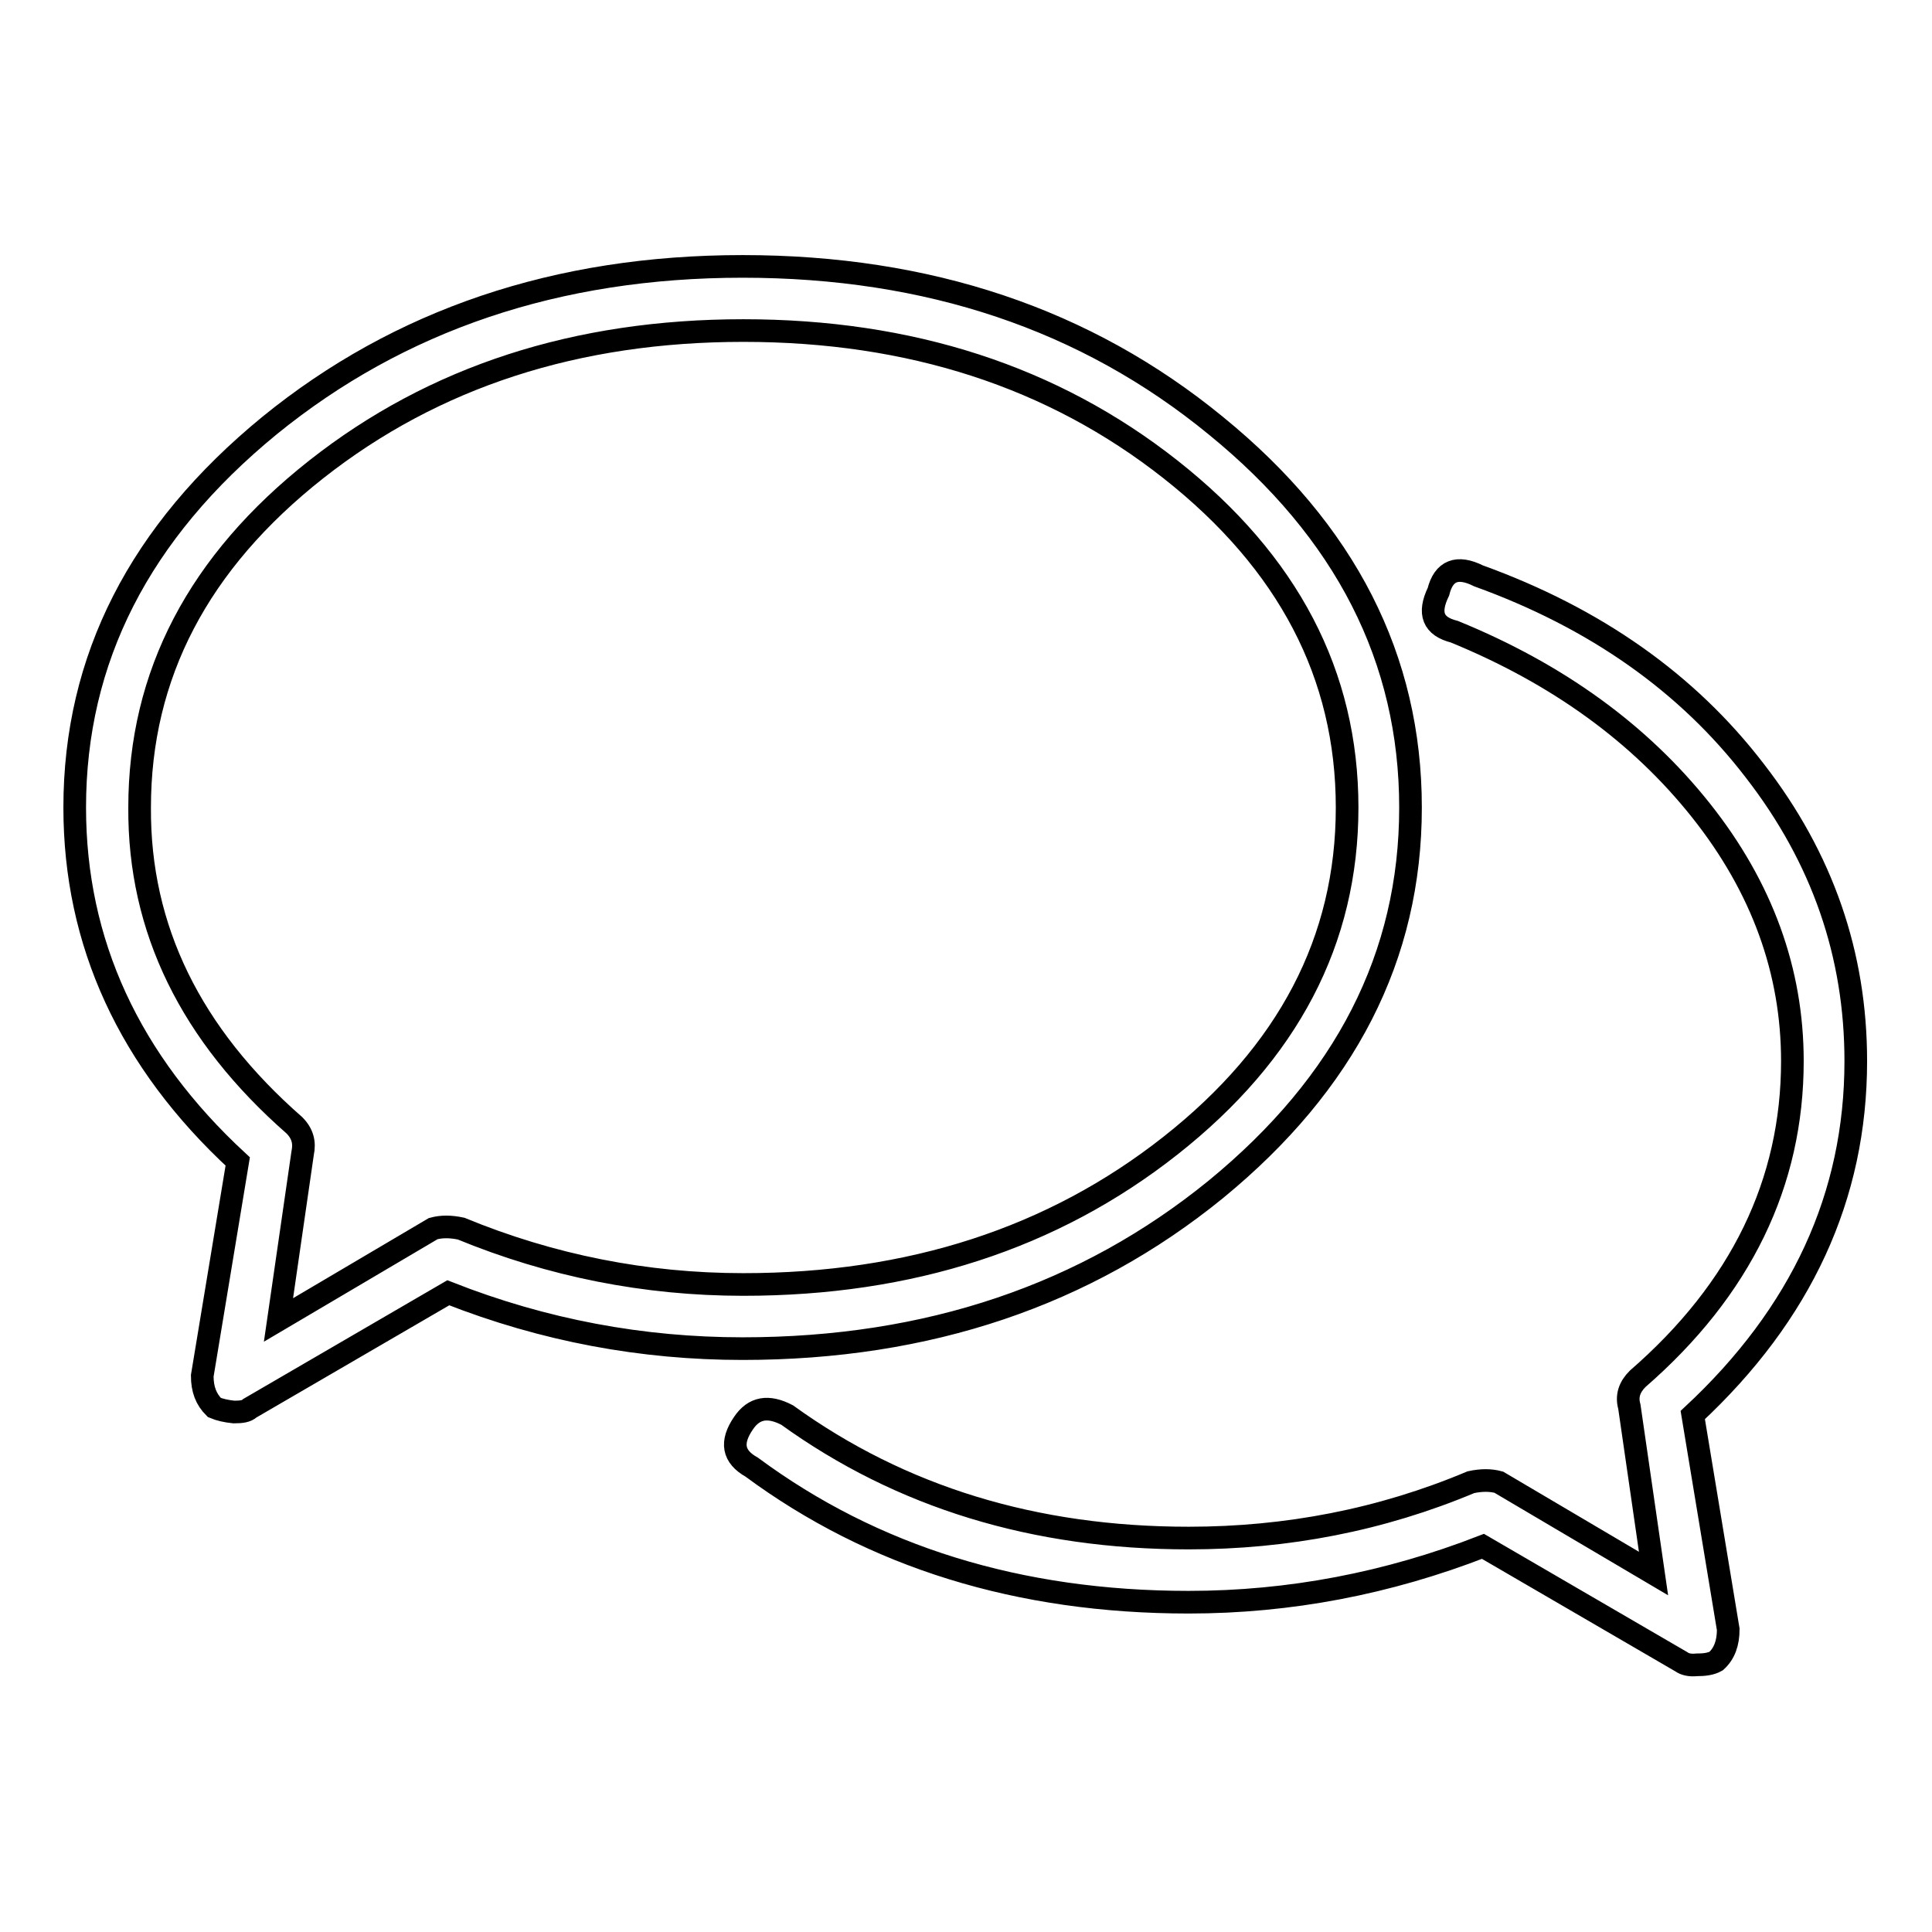
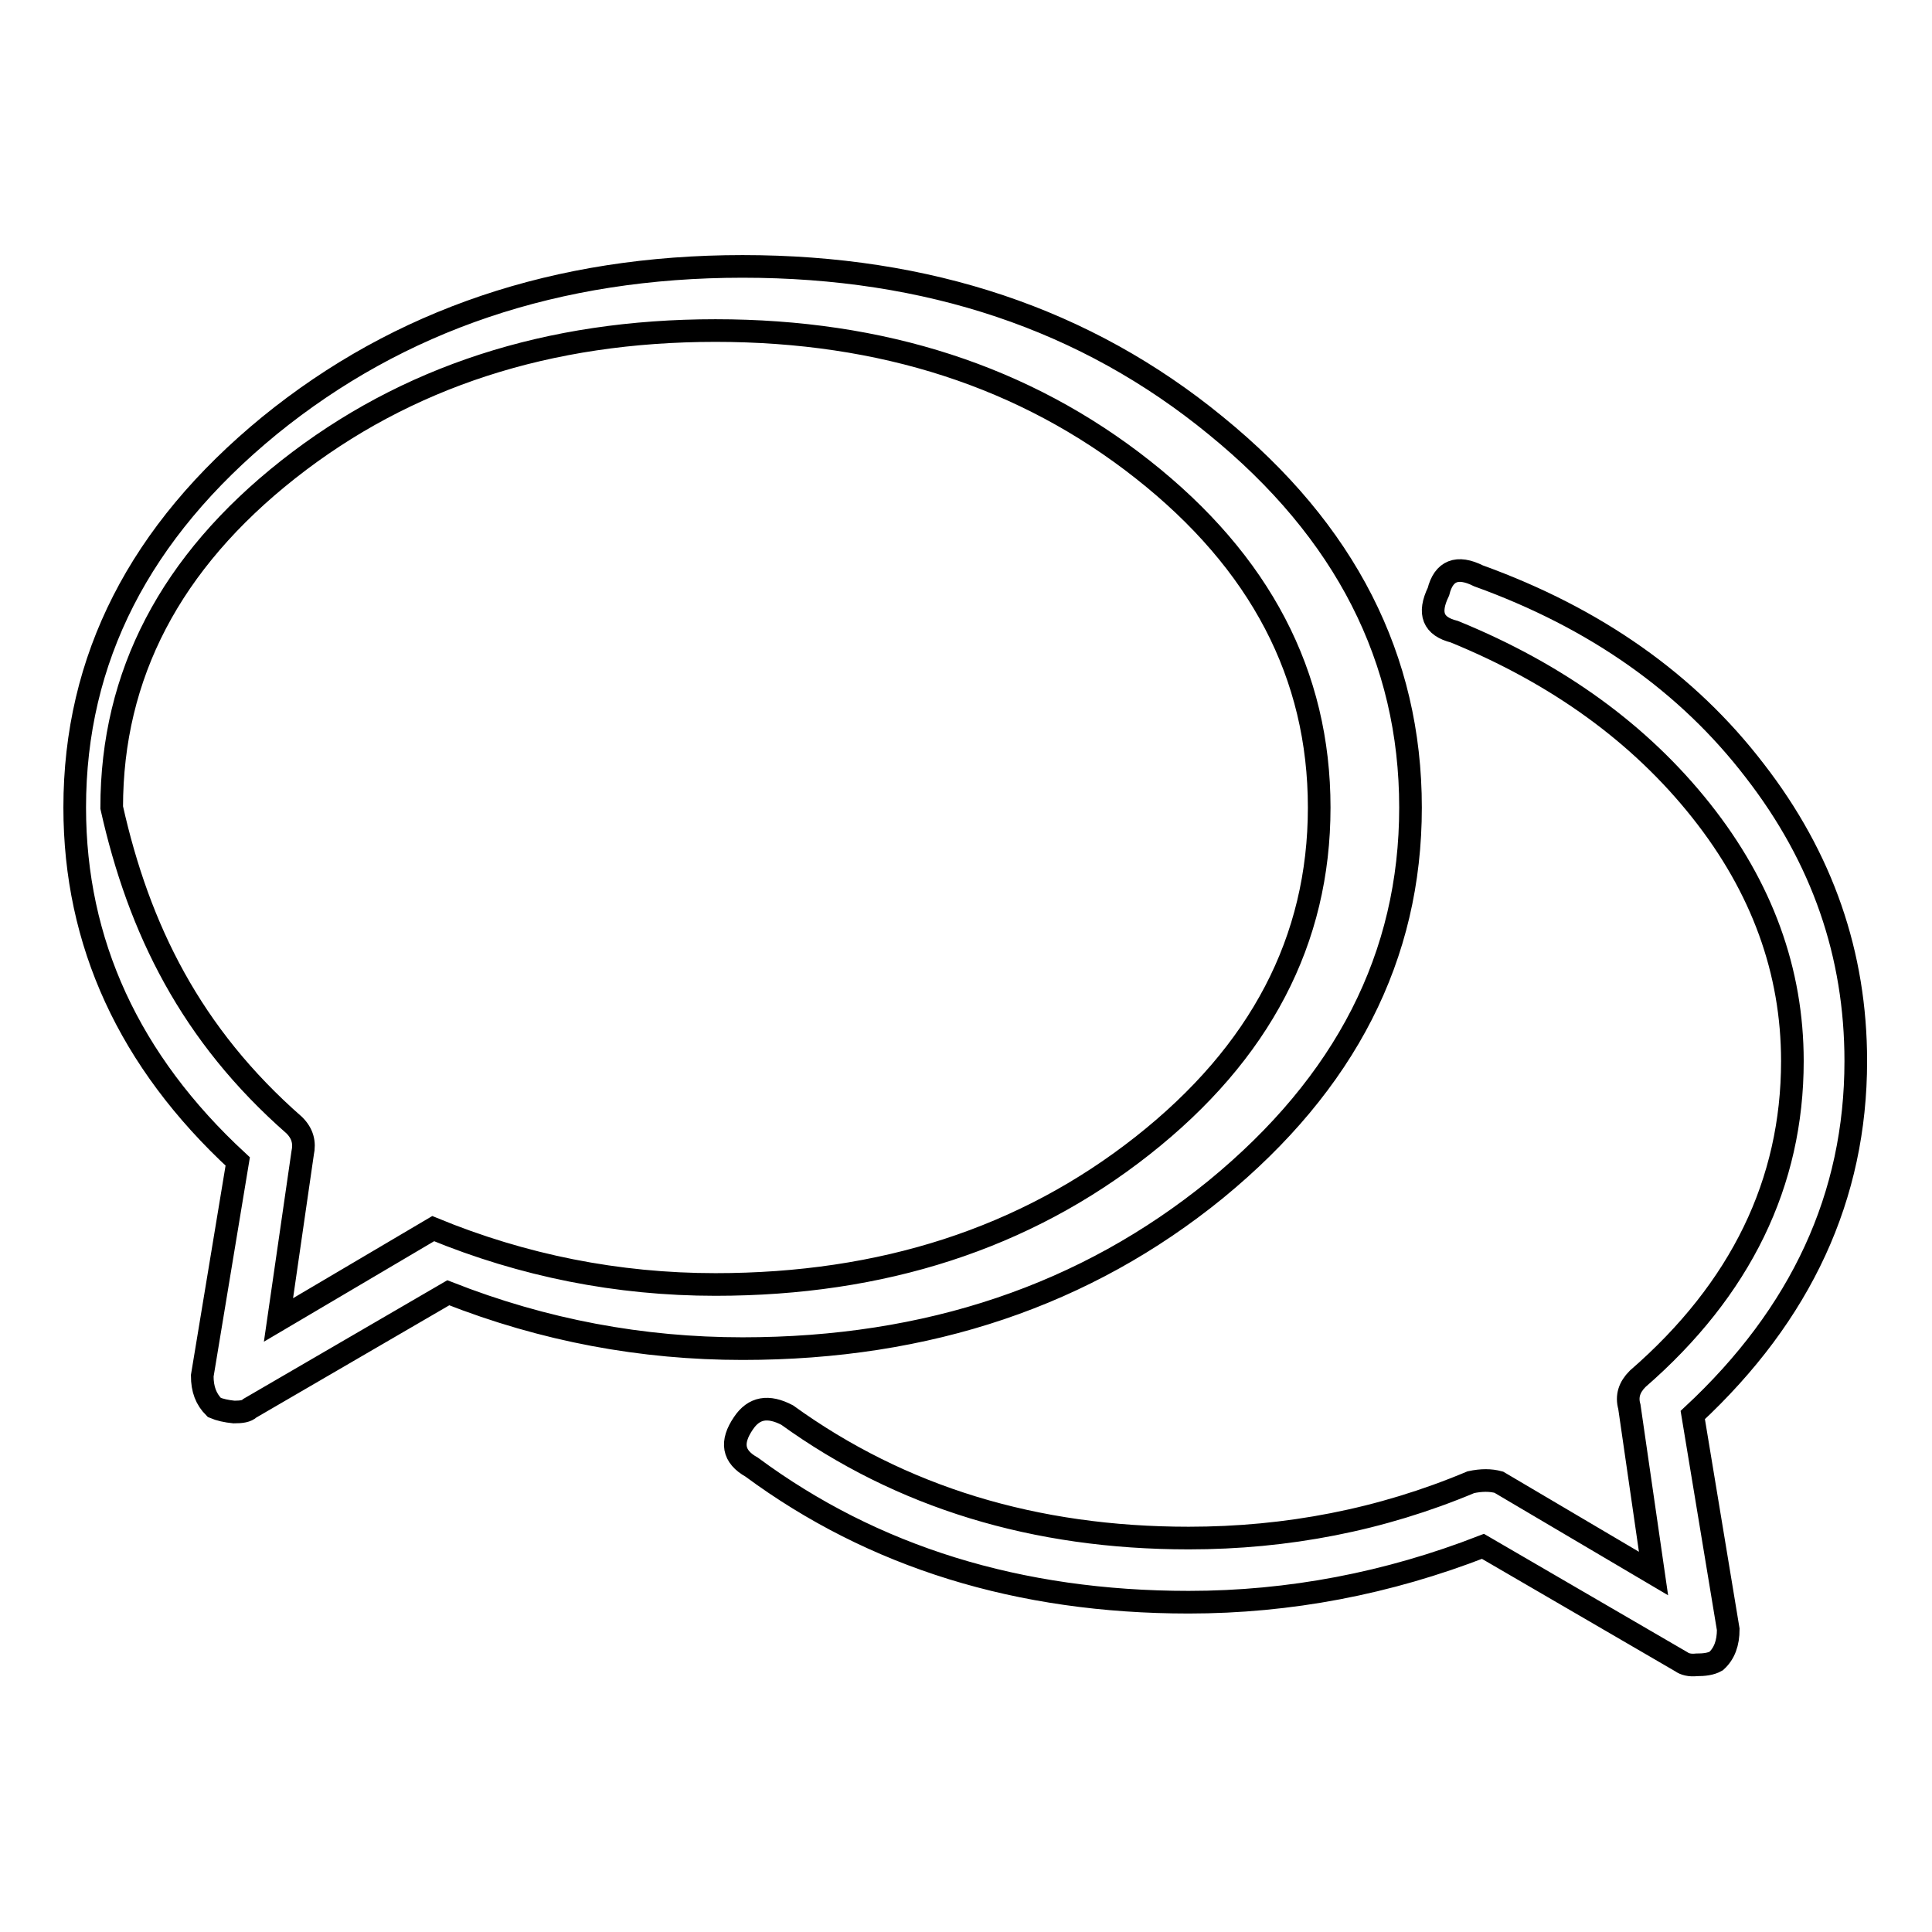
<svg xmlns="http://www.w3.org/2000/svg" version="1.1" x="0px" y="0px" viewBox="0 0 256 256" enable-background="new 0 0 256 256" xml:space="preserve">
  <g>
-     <path stroke-width="3" fill-opacity="0" stroke="#000000" d="M28.4,186.5c-1.1-1.1-1.6-2.4-1.6-4.2l4.7-28.4c-14.4-13.3-21.6-29-21.6-46.9c0-19.7,8.6-36.5,25.8-50.6 c17.2-14,38.1-21.1,62.7-21.1c24.6,0,45.5,7,62.7,21.1c17.2,14,25.8,30.9,25.8,50.6c0,19.7-8.6,36.5-25.8,50.6 c-17.2,14-38.1,21.1-62.7,21.1c-13.3,0-26.3-2.4-39-7.4l-26.3,15.3c-0.4,0.4-1.1,0.5-2.1,0.5C30,187,29.1,186.8,28.4,186.5z  M39,149.1c1.1,1.1,1.4,2.3,1.1,3.7l-3.2,22.1l20.5-12.1c1.1-0.3,2.3-0.3,3.7,0c11.9,4.9,24.4,7.4,37.4,7.4 c22.1,0,41-6.1,56.6-18.4c15.6-12.3,23.4-27.2,23.4-44.8c0-17.6-7.8-32.5-23.4-44.8c-15.6-12.3-34.5-18.4-56.6-18.4 s-41,6.1-56.6,18.4c-15.6,12.3-23.4,27.2-23.4,44.8C18.4,123.1,25.3,137.1,39,149.1z M222.8,220.2l-26.3-15.3 c-12.6,4.9-25.6,7.4-39,7.4c-22.5,0-41.8-6-57.9-17.9c-2.5-1.4-2.8-3.3-1.1-5.8c1.4-2.1,3.3-2.4,5.8-1.1 c15.1,10.9,32.8,16.3,53.2,16.3c13,0,25.5-2.4,37.4-7.4c1.4-0.3,2.6-0.3,3.7,0l20.5,12.1l-3.2-22.1c-0.4-1.4,0-2.6,1.1-3.7 c13.7-11.9,20.5-26,20.5-42.1c0-11.9-4-23-12.1-33.2c-8.1-10.2-19-18.1-32.7-23.7c-2.8-0.7-3.5-2.4-2.1-5.3 c0.7-2.8,2.5-3.5,5.3-2.1c15.5,5.6,27.7,14.2,36.6,25.8c9,11.6,13.4,24.4,13.4,38.5c0,17.9-7.2,33.5-21.6,46.9l4.7,28.4 c0,1.8-0.5,3.2-1.6,4.2c-0.7,0.4-1.6,0.5-2.6,0.5C223.9,220.7,223.2,220.5,222.8,220.2z" />
+     <path stroke-width="3" fill-opacity="0" stroke="#000000" d="M28.4,186.5c-1.1-1.1-1.6-2.4-1.6-4.2l4.7-28.4c-14.4-13.3-21.6-29-21.6-46.9c0-19.7,8.6-36.5,25.8-50.6 c17.2-14,38.1-21.1,62.7-21.1c24.6,0,45.5,7,62.7,21.1c17.2,14,25.8,30.9,25.8,50.6c0,19.7-8.6,36.5-25.8,50.6 c-17.2,14-38.1,21.1-62.7,21.1c-13.3,0-26.3-2.4-39-7.4l-26.3,15.3c-0.4,0.4-1.1,0.5-2.1,0.5C30,187,29.1,186.8,28.4,186.5z  M39,149.1c1.1,1.1,1.4,2.3,1.1,3.7l-3.2,22.1l20.5-12.1c11.9,4.9,24.4,7.4,37.4,7.4 c22.1,0,41-6.1,56.6-18.4c15.6-12.3,23.4-27.2,23.4-44.8c0-17.6-7.8-32.5-23.4-44.8c-15.6-12.3-34.5-18.4-56.6-18.4 s-41,6.1-56.6,18.4c-15.6,12.3-23.4,27.2-23.4,44.8C18.4,123.1,25.3,137.1,39,149.1z M222.8,220.2l-26.3-15.3 c-12.6,4.9-25.6,7.4-39,7.4c-22.5,0-41.8-6-57.9-17.9c-2.5-1.4-2.8-3.3-1.1-5.8c1.4-2.1,3.3-2.4,5.8-1.1 c15.1,10.9,32.8,16.3,53.2,16.3c13,0,25.5-2.4,37.4-7.4c1.4-0.3,2.6-0.3,3.7,0l20.5,12.1l-3.2-22.1c-0.4-1.4,0-2.6,1.1-3.7 c13.7-11.9,20.5-26,20.5-42.1c0-11.9-4-23-12.1-33.2c-8.1-10.2-19-18.1-32.7-23.7c-2.8-0.7-3.5-2.4-2.1-5.3 c0.7-2.8,2.5-3.5,5.3-2.1c15.5,5.6,27.7,14.2,36.6,25.8c9,11.6,13.4,24.4,13.4,38.5c0,17.9-7.2,33.5-21.6,46.9l4.7,28.4 c0,1.8-0.5,3.2-1.6,4.2c-0.7,0.4-1.6,0.5-2.6,0.5C223.9,220.7,223.2,220.5,222.8,220.2z" />
  </g>
</svg>